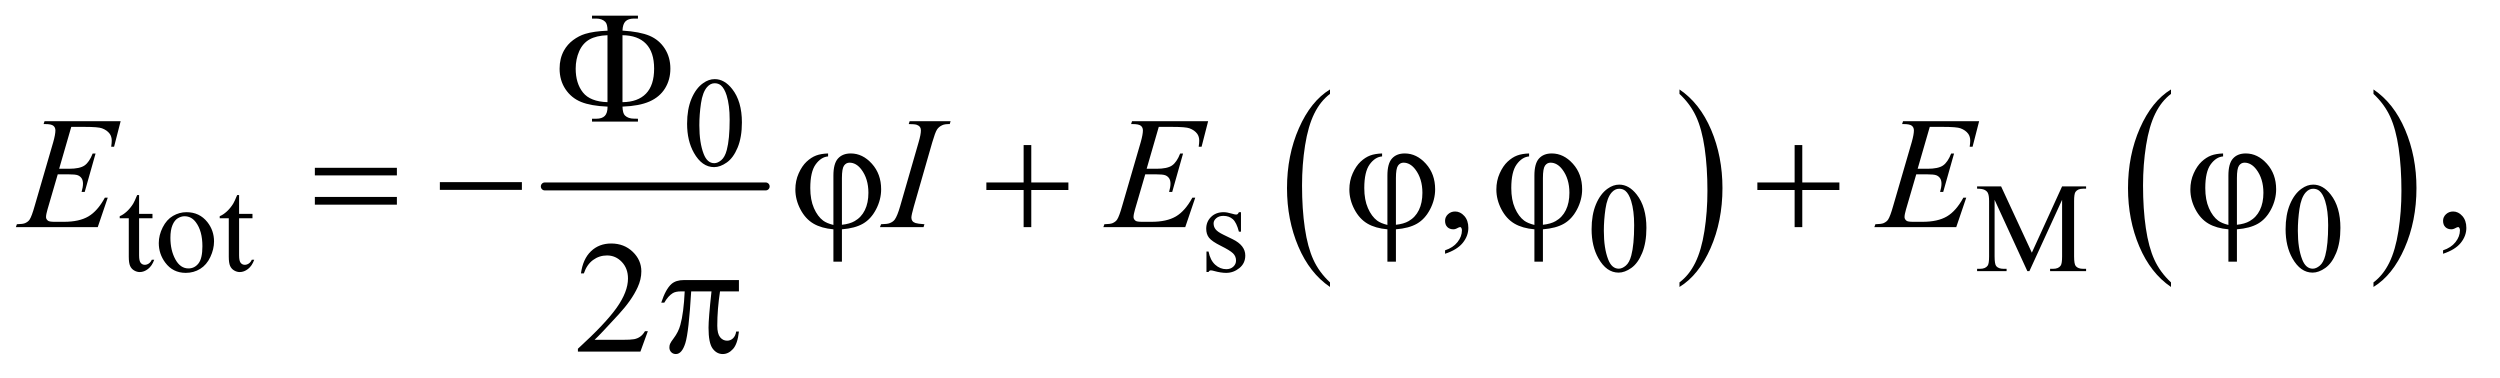
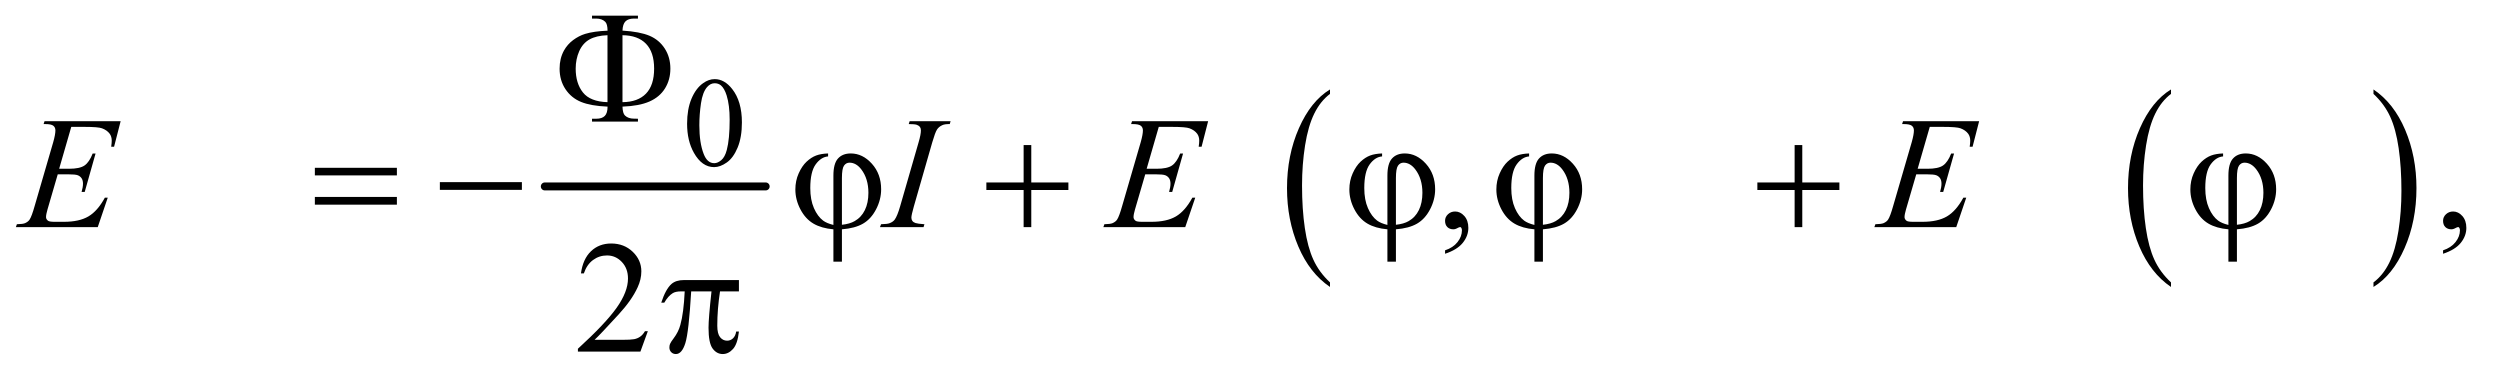
<svg xmlns="http://www.w3.org/2000/svg" stroke-dasharray="none" shape-rendering="auto" font-family="'Dialog'" text-rendering="auto" width="245" fill-opacity="1" color-interpolation="auto" color-rendering="auto" preserveAspectRatio="xMidYMid meet" font-size="12px" viewBox="0 0 245 37" fill="black" stroke="black" image-rendering="auto" stroke-miterlimit="10" stroke-linecap="square" stroke-linejoin="miter" font-style="normal" stroke-width="1" height="37" stroke-dashoffset="0" font-weight="normal" stroke-opacity="1">
  <defs id="genericDefs" />
  <g>
    <defs id="defs1">
      <clipPath clipPathUnits="userSpaceOnUse" id="clipPath1">
        <path d="M0.935 2.791 L156.334 2.791 L156.334 25.973 L0.935 25.973 L0.935 2.791 Z" />
      </clipPath>
      <clipPath clipPathUnits="userSpaceOnUse" id="clipPath2">
        <path d="M29.864 89.176 L29.864 829.793 L4994.699 829.793 L4994.699 89.176 Z" />
      </clipPath>
    </defs>
    <g stroke-width="16" transform="scale(1.576,1.576) translate(-0.935,-2.791) matrix(0.031,0,0,0.031,0,0)" stroke-linejoin="round" stroke-linecap="round">
      <line y2="464" fill="none" x1="1123" clip-path="url(#clipPath2)" x2="1566" y1="464" />
    </g>
    <g transform="matrix(0.049,0,0,0.049,-1.473,-4.398)">
      <path d="M2690.062 654.547 L2690.062 663.672 Q2649.406 636.125 2626.742 582.828 Q2604.078 529.531 2604.078 466.156 Q2604.078 400.25 2627.914 346.109 Q2651.75 291.969 2690.062 268.656 L2690.062 277.562 Q2670.906 291.969 2658.602 316.977 Q2646.297 341.984 2640.219 380.445 Q2634.141 418.906 2634.141 460.656 Q2634.141 507.906 2639.75 546.055 Q2645.359 584.203 2656.883 609.312 Q2668.406 634.422 2690.062 654.547 Z" stroke="none" clip-path="url(#clipPath2)" />
    </g>
    <g transform="matrix(0.049,0,0,0.049,-1.473,-4.398)">
-       <path d="M3389.016 277.562 L3389.016 268.656 Q3429.656 296 3452.32 349.297 Q3474.984 402.594 3474.984 465.953 Q3474.984 531.859 3451.156 586.109 Q3427.328 640.359 3389.016 663.672 L3389.016 654.547 Q3408.328 640.141 3420.633 615.133 Q3432.938 590.125 3438.93 551.773 Q3444.922 513.422 3444.922 471.453 Q3444.922 424.422 3439.398 386.164 Q3433.875 347.906 3422.266 322.797 Q3410.656 297.688 3389.016 277.562 Z" stroke="none" clip-path="url(#clipPath2)" />
-     </g>
+       </g>
    <g transform="matrix(0.049,0,0,0.049,-1.473,-4.398)">
      <path d="M4372.062 654.547 L4372.062 663.672 Q4331.406 636.125 4308.742 582.828 Q4286.078 529.531 4286.078 466.156 Q4286.078 400.25 4309.914 346.109 Q4333.75 291.969 4372.062 268.656 L4372.062 277.562 Q4352.906 291.969 4340.602 316.977 Q4328.297 341.984 4322.219 380.445 Q4316.141 418.906 4316.141 460.656 Q4316.141 507.906 4321.75 546.055 Q4327.359 584.203 4338.883 609.312 Q4350.406 634.422 4372.062 654.547 Z" stroke="none" clip-path="url(#clipPath2)" />
    </g>
    <g transform="matrix(0.049,0,0,0.049,-1.473,-4.398)">
      <path d="M4777.016 277.562 L4777.016 268.656 Q4817.656 296 4840.32 349.297 Q4862.984 402.594 4862.984 465.953 Q4862.984 531.859 4839.156 586.109 Q4815.328 640.359 4777.016 663.672 L4777.016 654.547 Q4796.328 640.141 4808.633 615.133 Q4820.938 590.125 4826.93 551.773 Q4832.922 513.422 4832.922 471.453 Q4832.922 424.422 4827.398 386.164 Q4821.875 347.906 4810.266 322.797 Q4798.656 297.688 4777.016 277.562 Z" stroke="none" clip-path="url(#clipPath2)" />
    </g>
    <g transform="matrix(0.049,0,0,0.049,-1.473,-4.398)">
      <path d="M1404.25 337.25 Q1404.25 308.25 1413 287.312 Q1421.75 266.375 1436.25 256.125 Q1447.5 248 1459.5 248 Q1479 248 1494.5 267.875 Q1513.875 292.5 1513.875 334.625 Q1513.875 364.125 1505.375 384.75 Q1496.875 405.375 1483.688 414.688 Q1470.5 424 1458.25 424 Q1434 424 1417.875 395.375 Q1404.25 371.25 1404.25 337.25 ZM1428.75 340.375 Q1428.75 375.375 1437.375 397.5 Q1444.5 416.125 1458.625 416.125 Q1465.375 416.125 1472.625 410.062 Q1479.875 404 1483.625 389.75 Q1489.375 368.25 1489.375 329.125 Q1489.375 300.125 1483.375 280.75 Q1478.875 266.375 1471.75 260.375 Q1466.625 256.25 1459.375 256.25 Q1450.875 256.25 1444.25 263.875 Q1435.25 274.25 1432 296.5 Q1428.75 318.75 1428.75 340.375 Z" stroke="none" clip-path="url(#clipPath2)" />
    </g>
    <g transform="matrix(0.049,0,0,0.049,-1.473,-4.398)">
-       <path d="M308.25 479.875 L308.25 517.5 L335 517.5 L335 526.25 L308.25 526.25 L308.25 600.5 Q308.25 611.625 311.438 615.5 Q314.625 619.375 319.625 619.375 Q323.75 619.375 327.625 616.812 Q331.5 614.25 333.625 609.25 L338.5 609.25 Q334.125 621.5 326.125 627.688 Q318.125 633.875 309.625 633.875 Q303.875 633.875 298.375 630.688 Q292.875 627.5 290.25 621.562 Q287.625 615.625 287.625 603.25 L287.625 526.25 L269.5 526.25 L269.5 522.125 Q276.375 519.375 283.562 512.812 Q290.75 506.25 296.375 497.25 Q299.25 492.5 304.375 479.875 L308.25 479.875 ZM403 514.125 Q429 514.125 444.75 533.875 Q458.125 550.75 458.125 572.625 Q458.125 588 450.75 603.75 Q443.375 619.5 430.438 627.5 Q417.5 635.5 401.625 635.5 Q375.75 635.5 360.5 614.875 Q347.625 597.5 347.625 575.875 Q347.625 560.125 355.438 544.562 Q363.25 529 376 521.562 Q388.75 514.125 403 514.125 ZM399.125 522.25 Q392.5 522.25 385.812 526.188 Q379.125 530.125 375 540 Q370.875 549.875 370.875 565.375 Q370.875 590.375 380.812 608.5 Q390.75 626.625 407 626.625 Q419.125 626.625 427 616.625 Q434.875 606.625 434.875 582.25 Q434.875 551.75 421.75 534.25 Q412.875 522.25 399.125 522.25 ZM508.25 479.875 L508.25 517.5 L535 517.5 L535 526.25 L508.25 526.25 L508.25 600.5 Q508.25 611.625 511.438 615.5 Q514.625 619.375 519.625 619.375 Q523.75 619.375 527.625 616.812 Q531.5 614.25 533.625 609.25 L538.5 609.25 Q534.125 621.5 526.125 627.688 Q518.125 633.875 509.625 633.875 Q503.875 633.875 498.375 630.688 Q492.875 627.5 490.25 621.562 Q487.625 615.625 487.625 603.25 L487.625 526.25 L469.5 526.25 L469.5 522.125 Q476.375 519.375 483.562 512.812 Q490.75 506.25 496.375 497.25 Q499.25 492.5 504.375 479.875 L508.25 479.875 ZM2512 514.125 L2512 553.125 L2507.875 553.125 Q2503.125 534.75 2495.688 528.125 Q2488.25 521.5 2476.75 521.5 Q2468 521.5 2462.625 526.125 Q2457.25 530.75 2457.25 536.375 Q2457.25 543.375 2461.25 548.375 Q2465.125 553.5 2477 559.25 L2495.25 568.125 Q2520.625 580.5 2520.625 600.75 Q2520.625 616.375 2508.812 625.938 Q2497 635.5 2482.375 635.5 Q2471.875 635.5 2458.375 631.75 Q2454.25 630.5 2451.625 630.5 Q2448.75 630.5 2447.125 633.75 L2443 633.75 L2443 592.875 L2447.125 592.875 Q2450.625 610.375 2460.5 619.25 Q2470.375 628.125 2482.625 628.125 Q2491.25 628.125 2496.688 623.062 Q2502.125 618 2502.125 610.875 Q2502.125 602.25 2496.062 596.375 Q2490 590.5 2471.875 581.5 Q2453.75 572.5 2448.125 565.25 Q2442.5 558.125 2442.5 547.25 Q2442.5 533.125 2452.188 523.625 Q2461.875 514.125 2477.25 514.125 Q2484 514.125 2493.625 517 Q2500 518.875 2502.125 518.875 Q2504.125 518.875 2505.25 518 Q2506.375 517.125 2507.875 514.125 L2512 514.125 ZM3213.25 548.25 Q3213.25 519.25 3222 498.312 Q3230.75 477.375 3245.25 467.125 Q3256.5 459 3268.5 459 Q3288 459 3303.5 478.875 Q3322.875 503.5 3322.875 545.625 Q3322.875 575.125 3314.375 595.75 Q3305.875 616.375 3292.688 625.688 Q3279.5 635 3267.25 635 Q3243 635 3226.875 606.375 Q3213.25 582.25 3213.25 548.25 ZM3237.75 551.375 Q3237.75 586.375 3246.375 608.5 Q3253.5 627.125 3267.625 627.125 Q3274.375 627.125 3281.625 621.062 Q3288.875 615 3292.625 600.75 Q3298.375 579.25 3298.375 540.125 Q3298.375 511.125 3292.375 491.75 Q3287.875 477.375 3280.75 471.375 Q3275.625 467.25 3268.375 467.25 Q3259.875 467.25 3253.25 474.875 Q3244.25 485.25 3241 507.5 Q3237.75 529.75 3237.75 551.375 ZM4084.75 632 L4019.25 489.375 L4019.25 602.625 Q4019.25 618.25 4022.625 622.125 Q4027.25 627.375 4037.25 627.375 L4043.25 627.375 L4043.25 632 L3984.25 632 L3984.25 627.375 L3990.25 627.375 Q4001 627.375 4005.5 620.875 Q4008.25 616.875 4008.25 602.625 L4008.25 491.875 Q4008.25 480.625 4005.75 475.625 Q4004 472 3999.312 469.562 Q3994.625 467.125 3984.25 467.125 L3984.25 462.5 L4032.25 462.5 L4093.75 595.125 L4154.25 462.5 L4202.25 462.5 L4202.25 467.125 L4196.375 467.125 Q4185.5 467.125 4181 473.625 Q4178.25 477.625 4178.25 491.875 L4178.25 602.625 Q4178.25 618.25 4181.75 622.125 Q4186.375 627.375 4196.375 627.375 L4202.25 627.375 L4202.25 632 L4130.25 632 L4130.25 627.375 L4136.25 627.375 Q4147.125 627.375 4151.5 620.875 Q4154.25 616.875 4154.25 602.625 L4154.25 489.375 L4088.875 632 L4084.75 632 ZM4601.25 548.25 Q4601.25 519.25 4610 498.312 Q4618.75 477.375 4633.25 467.125 Q4644.5 459 4656.5 459 Q4676 459 4691.5 478.875 Q4710.875 503.5 4710.875 545.625 Q4710.875 575.125 4702.375 595.75 Q4693.875 616.375 4680.688 625.688 Q4667.5 635 4655.25 635 Q4631 635 4614.875 606.375 Q4601.25 582.25 4601.25 548.25 ZM4625.75 551.375 Q4625.75 586.375 4634.375 608.5 Q4641.5 627.125 4655.625 627.125 Q4662.375 627.125 4669.625 621.062 Q4676.875 615 4680.625 600.75 Q4686.375 579.25 4686.375 540.125 Q4686.375 511.125 4680.375 491.75 Q4675.875 477.375 4668.75 471.375 Q4663.625 467.25 4656.375 467.25 Q4647.875 467.25 4641.25 474.875 Q4632.25 485.25 4629 507.5 Q4625.75 529.75 4625.75 551.375 Z" stroke="none" clip-path="url(#clipPath2)" />
-     </g>
+       </g>
    <g transform="matrix(0.049,0,0,0.049,-1.473,-4.398)">
      <path d="M2920.188 597.281 L2920.188 590.406 Q2936.281 585.094 2945.109 573.922 Q2953.938 562.75 2953.938 550.25 Q2953.938 547.281 2952.531 545.25 Q2951.438 543.844 2950.344 543.844 Q2948.625 543.844 2942.844 546.969 Q2940.031 548.375 2936.906 548.375 Q2929.25 548.375 2924.719 543.844 Q2920.188 539.312 2920.188 531.344 Q2920.188 523.688 2926.047 518.219 Q2931.906 512.75 2940.344 512.75 Q2950.656 512.75 2958.703 521.734 Q2966.75 530.719 2966.75 545.562 Q2966.75 561.656 2955.578 575.484 Q2944.406 589.312 2920.188 597.281 ZM4916.188 597.281 L4916.188 590.406 Q4932.281 585.094 4941.109 573.922 Q4949.938 562.75 4949.938 550.25 Q4949.938 547.281 4948.531 545.25 Q4947.438 543.844 4946.344 543.844 Q4944.625 543.844 4938.844 546.969 Q4936.031 548.375 4932.906 548.375 Q4925.25 548.375 4920.719 543.844 Q4916.188 539.312 4916.188 531.344 Q4916.188 523.688 4922.047 518.219 Q4927.906 512.75 4936.344 512.75 Q4946.656 512.75 4954.703 521.734 Q4962.75 530.719 4962.75 545.562 Q4962.75 561.656 4951.578 575.484 Q4940.406 589.312 4916.188 597.281 Z" stroke="none" clip-path="url(#clipPath2)" />
    </g>
    <g transform="matrix(0.049,0,0,0.049,-1.473,-4.398)">
      <path d="M1325.719 752.219 L1310.875 793 L1185.875 793 L1185.875 787.219 Q1241.031 736.906 1263.531 705.031 Q1286.031 673.156 1286.031 646.75 Q1286.031 626.594 1273.688 613.625 Q1261.344 600.656 1244.156 600.656 Q1228.531 600.656 1216.109 609.797 Q1203.688 618.938 1197.75 636.594 L1191.969 636.594 Q1195.875 607.688 1212.047 592.219 Q1228.219 576.75 1252.438 576.75 Q1278.219 576.75 1295.484 593.312 Q1312.75 609.875 1312.75 632.375 Q1312.75 648.469 1305.25 664.562 Q1293.688 689.875 1267.75 718.156 Q1228.844 760.656 1219.156 769.406 L1274.469 769.406 Q1291.344 769.406 1298.141 768.156 Q1304.938 766.906 1310.406 763.078 Q1315.875 759.25 1319.938 752.219 L1325.719 752.219 Z" stroke="none" clip-path="url(#clipPath2)" />
    </g>
    <g transform="matrix(0.049,0,0,0.049,-1.473,-4.398)">
      <path d="M172.594 343.531 L148.375 427.281 L168.219 427.281 Q189.469 427.281 199 420.797 Q208.531 414.312 215.406 396.812 L221.188 396.812 L199.469 473.688 L193.219 473.688 Q196.031 464 196.031 457.125 Q196.031 450.406 193.297 446.344 Q190.562 442.281 185.797 440.328 Q181.031 438.375 165.719 438.375 L145.562 438.375 L125.094 508.531 Q122.125 518.688 122.125 524 Q122.125 528.062 126.031 531.188 Q128.688 533.375 139.312 533.375 L158.062 533.375 Q188.531 533.375 206.891 522.594 Q225.25 511.812 239.781 485.094 L245.562 485.094 L225.562 544 L61.812 544 L63.844 538.219 Q76.031 537.906 80.25 536.031 Q86.5 533.219 89.312 528.844 Q93.531 522.438 99.312 501.969 L136.5 374.156 Q140.875 358.688 140.875 350.562 Q140.875 344.625 136.734 341.266 Q132.594 337.906 120.562 337.906 L117.281 337.906 L119.156 332.125 L271.344 332.125 L258.219 383.219 L252.438 383.219 Q253.531 376.031 253.531 371.188 Q253.531 362.906 249.469 357.281 Q244.156 350.094 234 346.344 Q226.5 343.531 199.469 343.531 L172.594 343.531 ZM1878.906 538.219 L1877.188 544 L1790 544 L1792.188 538.219 Q1805.312 537.906 1809.531 536.031 Q1816.406 533.375 1819.688 528.688 Q1824.844 521.344 1830.312 502.438 L1867.188 374.625 Q1871.875 358.688 1871.875 350.562 Q1871.875 346.5 1869.844 343.688 Q1867.812 340.875 1863.672 339.391 Q1859.531 337.906 1847.5 337.906 L1849.375 332.125 L1931.25 332.125 L1929.531 337.906 Q1919.531 337.75 1914.688 340.094 Q1907.656 343.219 1903.984 349 Q1900.312 354.781 1894.531 374.625 L1857.812 502.438 Q1852.812 520.094 1852.812 524.938 Q1852.812 528.844 1854.766 531.578 Q1856.719 534.312 1861.016 535.797 Q1865.312 537.281 1878.906 538.219 ZM2347.594 343.531 L2323.375 427.281 L2343.219 427.281 Q2364.469 427.281 2374 420.797 Q2383.531 414.312 2390.406 396.812 L2396.188 396.812 L2374.469 473.688 L2368.219 473.688 Q2371.031 464 2371.031 457.125 Q2371.031 450.406 2368.297 446.344 Q2365.562 442.281 2360.797 440.328 Q2356.031 438.375 2340.719 438.375 L2320.562 438.375 L2300.094 508.531 Q2297.125 518.688 2297.125 524 Q2297.125 528.062 2301.031 531.188 Q2303.688 533.375 2314.312 533.375 L2333.062 533.375 Q2363.531 533.375 2381.891 522.594 Q2400.25 511.812 2414.781 485.094 L2420.562 485.094 L2400.562 544 L2236.812 544 L2238.844 538.219 Q2251.031 537.906 2255.25 536.031 Q2261.5 533.219 2264.312 528.844 Q2268.531 522.438 2274.312 501.969 L2311.5 374.156 Q2315.875 358.688 2315.875 350.562 Q2315.875 344.625 2311.734 341.266 Q2307.594 337.906 2295.562 337.906 L2292.281 337.906 L2294.156 332.125 L2446.344 332.125 L2433.219 383.219 L2427.438 383.219 Q2428.531 376.031 2428.531 371.188 Q2428.531 362.906 2424.469 357.281 Q2419.156 350.094 2409 346.344 Q2401.5 343.531 2374.469 343.531 L2347.594 343.531 ZM3889.594 343.531 L3865.375 427.281 L3885.219 427.281 Q3906.469 427.281 3916 420.797 Q3925.531 414.312 3932.406 396.812 L3938.188 396.812 L3916.469 473.688 L3910.219 473.688 Q3913.031 464 3913.031 457.125 Q3913.031 450.406 3910.297 446.344 Q3907.562 442.281 3902.797 440.328 Q3898.031 438.375 3882.719 438.375 L3862.562 438.375 L3842.094 508.531 Q3839.125 518.688 3839.125 524 Q3839.125 528.062 3843.031 531.188 Q3845.688 533.375 3856.312 533.375 L3875.062 533.375 Q3905.531 533.375 3923.891 522.594 Q3942.25 511.812 3956.781 485.094 L3962.562 485.094 L3942.562 544 L3778.812 544 L3780.844 538.219 Q3793.031 537.906 3797.25 536.031 Q3803.5 533.219 3806.312 528.844 Q3810.531 522.438 3816.312 501.969 L3853.5 374.156 Q3857.875 358.688 3857.875 350.562 Q3857.875 344.625 3853.734 341.266 Q3849.594 337.906 3837.562 337.906 L3834.281 337.906 L3836.156 332.125 L3988.344 332.125 L3975.219 383.219 L3969.438 383.219 Q3970.531 376.031 3970.531 371.188 Q3970.531 362.906 3966.469 357.281 Q3961.156 350.094 3951 346.344 Q3943.5 343.531 3916.469 343.531 L3889.594 343.531 Z" stroke="none" clip-path="url(#clipPath2)" />
    </g>
    <g transform="matrix(0.049,0,0,0.049,-1.473,-4.398)">
      <path d="M1275.031 303 Q1275.5 316.594 1280.031 320.812 Q1286.594 327.062 1298 327.062 L1305.969 327.219 L1305.969 333 L1214.094 333 L1214.094 327.219 L1222.531 327.219 Q1234.094 327.219 1239.641 321.594 Q1245.188 315.969 1245.188 303 Q1211.75 301.594 1192.219 293.625 Q1172.688 285.656 1160.969 268.078 Q1149.25 250.5 1149.25 227.062 Q1149.25 206.75 1158 190.812 Q1164.875 178.469 1176.281 169.953 Q1187.688 161.438 1200.344 157.531 Q1217.688 152.219 1245.188 151.125 Q1245.031 137.688 1240.5 133.312 Q1233.938 126.906 1222.531 126.906 L1214.094 126.906 L1214.094 121.125 L1305.969 121.125 L1305.969 126.906 L1298 126.906 Q1286.594 126.906 1281.047 132.453 Q1275.5 138 1275.031 150.969 Q1309.875 153.156 1329.094 161.281 Q1348.312 169.406 1359.562 186.828 Q1370.812 204.25 1370.812 227.062 Q1370.812 249.25 1360.109 266.516 Q1349.406 283.781 1329.016 292.766 Q1308.625 301.75 1275.031 303 ZM1275.031 294.094 Q1305.812 293.781 1322.062 276.984 Q1338.312 260.188 1338.312 227.062 Q1338.312 194.094 1322.062 177.297 Q1305.812 160.5 1275.031 160.188 L1275.031 294.094 ZM1245.031 294.094 L1245.031 160.188 Q1222.688 160.969 1209.094 168.625 Q1195.5 176.281 1188.469 192.219 Q1181.438 208.156 1181.438 227.062 Q1181.438 256.438 1195.969 274.719 Q1210.5 293 1245.031 294.094 Z" stroke="none" clip-path="url(#clipPath2)" />
    </g>
    <g transform="matrix(0.049,0,0,0.049,-1.473,-4.398)">
      <path d="M659.781 425.406 L823.844 425.406 L823.844 440.562 L659.781 440.562 L659.781 425.406 ZM659.781 483.688 L823.844 483.688 L823.844 499.156 L659.781 499.156 L659.781 483.688 ZM909.781 454 L1073.844 454 L1073.844 469.469 L909.781 469.469 L909.781 454 ZM1696.875 539.625 L1696.875 440.875 Q1696.875 416.969 1706.016 406.812 Q1715.156 396.656 1731.562 396.656 Q1755.312 396.656 1773.828 417.203 Q1792.344 437.75 1792.344 468.375 Q1792.344 488.844 1782.266 508.297 Q1772.188 527.75 1756.094 537.047 Q1740 546.344 1713.906 548.375 L1713.906 613.062 L1696.875 613.062 L1696.875 548.375 Q1672.969 546.344 1656.953 536.969 Q1640.938 527.594 1630.859 508.375 Q1620.781 489.156 1620.781 468.688 Q1620.781 451.344 1627.422 436.5 Q1634.062 421.656 1643.281 413.062 Q1652.5 404.469 1662.266 400.797 Q1672.031 397.125 1686.25 396.656 L1686.25 402.594 Q1672.188 403.688 1661.406 418.531 Q1650.625 433.375 1650.625 465.875 Q1650.625 489.469 1657.969 506.109 Q1665.312 522.75 1676.406 531.031 Q1683.594 536.344 1696.875 539.625 ZM1713.906 539.312 Q1729.688 537.594 1739.375 531.969 Q1752.812 524.312 1759.844 509.859 Q1766.875 495.406 1766.875 475.406 Q1766.875 447.125 1752.656 428.531 Q1742.344 415.094 1729.062 415.094 Q1722.344 415.094 1718.125 420.953 Q1713.906 426.812 1713.906 445.875 L1713.906 539.312 ZM2077.312 379.938 L2092.625 379.938 L2092.625 454.625 L2166.844 454.625 L2166.844 469.781 L2092.625 469.781 L2092.625 544 L2077.312 544 L2077.312 469.781 L2002.781 469.781 L2002.781 454.625 L2077.312 454.625 L2077.312 379.938 ZM2804.875 539.625 L2804.875 440.875 Q2804.875 416.969 2814.016 406.812 Q2823.156 396.656 2839.562 396.656 Q2863.312 396.656 2881.828 417.203 Q2900.344 437.75 2900.344 468.375 Q2900.344 488.844 2890.266 508.297 Q2880.188 527.75 2864.094 537.047 Q2848 546.344 2821.906 548.375 L2821.906 613.062 L2804.875 613.062 L2804.875 548.375 Q2780.969 546.344 2764.953 536.969 Q2748.938 527.594 2738.859 508.375 Q2728.781 489.156 2728.781 468.688 Q2728.781 451.344 2735.422 436.5 Q2742.062 421.656 2751.281 413.062 Q2760.5 404.469 2770.266 400.797 Q2780.031 397.125 2794.25 396.656 L2794.25 402.594 Q2780.188 403.688 2769.406 418.531 Q2758.625 433.375 2758.625 465.875 Q2758.625 489.469 2765.969 506.109 Q2773.312 522.75 2784.406 531.031 Q2791.594 536.344 2804.875 539.625 ZM2821.906 539.312 Q2837.688 537.594 2847.375 531.969 Q2860.812 524.312 2867.844 509.859 Q2874.875 495.406 2874.875 475.406 Q2874.875 447.125 2860.656 428.531 Q2850.344 415.094 2837.062 415.094 Q2830.344 415.094 2826.125 420.953 Q2821.906 426.812 2821.906 445.875 L2821.906 539.312 ZM3098.875 539.625 L3098.875 440.875 Q3098.875 416.969 3108.016 406.812 Q3117.156 396.656 3133.562 396.656 Q3157.312 396.656 3175.828 417.203 Q3194.344 437.75 3194.344 468.375 Q3194.344 488.844 3184.266 508.297 Q3174.188 527.75 3158.094 537.047 Q3142 546.344 3115.906 548.375 L3115.906 613.062 L3098.875 613.062 L3098.875 548.375 Q3074.969 546.344 3058.953 536.969 Q3042.938 527.594 3032.859 508.375 Q3022.781 489.156 3022.781 468.688 Q3022.781 451.344 3029.422 436.5 Q3036.062 421.656 3045.281 413.062 Q3054.5 404.469 3064.266 400.797 Q3074.031 397.125 3088.25 396.656 L3088.25 402.594 Q3074.188 403.688 3063.406 418.531 Q3052.625 433.375 3052.625 465.875 Q3052.625 489.469 3059.969 506.109 Q3067.312 522.75 3078.406 531.031 Q3085.594 536.344 3098.875 539.625 ZM3115.906 539.312 Q3131.688 537.594 3141.375 531.969 Q3154.812 524.312 3161.844 509.859 Q3168.875 495.406 3168.875 475.406 Q3168.875 447.125 3154.656 428.531 Q3144.344 415.094 3131.062 415.094 Q3124.344 415.094 3120.125 420.953 Q3115.906 426.812 3115.906 445.875 L3115.906 539.312 ZM3619.312 379.938 L3634.625 379.938 L3634.625 454.625 L3708.844 454.625 L3708.844 469.781 L3634.625 469.781 L3634.625 544 L3619.312 544 L3619.312 469.781 L3544.781 469.781 L3544.781 454.625 L3619.312 454.625 L3619.312 379.938 ZM4486.875 539.625 L4486.875 440.875 Q4486.875 416.969 4496.016 406.812 Q4505.156 396.656 4521.562 396.656 Q4545.312 396.656 4563.828 417.203 Q4582.344 437.75 4582.344 468.375 Q4582.344 488.844 4572.266 508.297 Q4562.188 527.75 4546.094 537.047 Q4530 546.344 4503.906 548.375 L4503.906 613.062 L4486.875 613.062 L4486.875 548.375 Q4462.969 546.344 4446.953 536.969 Q4430.938 527.594 4420.859 508.375 Q4410.781 489.156 4410.781 468.688 Q4410.781 451.344 4417.422 436.5 Q4424.062 421.656 4433.281 413.062 Q4442.5 404.469 4452.266 400.797 Q4462.031 397.125 4476.25 396.656 L4476.25 402.594 Q4462.188 403.688 4451.406 418.531 Q4440.625 433.375 4440.625 465.875 Q4440.625 489.469 4447.969 506.109 Q4455.312 522.75 4466.406 531.031 Q4473.594 536.344 4486.875 539.625 ZM4503.906 539.312 Q4519.688 537.594 4529.375 531.969 Q4542.812 524.312 4549.844 509.859 Q4556.875 495.406 4556.875 475.406 Q4556.875 447.125 4542.656 428.531 Q4532.344 415.094 4519.062 415.094 Q4512.344 415.094 4508.125 420.953 Q4503.906 426.812 4503.906 445.875 L4503.906 539.312 Z" stroke="none" clip-path="url(#clipPath2)" />
    </g>
    <g transform="matrix(0.049,0,0,0.049,-1.473,-4.398)">
      <path d="M1507.906 649.875 L1507.906 672.531 L1470.094 672.531 Q1464.625 708.312 1464.625 741.125 Q1464.625 757.219 1470.25 764.172 Q1475.875 771.125 1484.312 771.125 Q1491.031 771.125 1496.031 766.438 Q1501.031 761.75 1502.438 752.844 L1507.906 752.844 Q1505.25 777.531 1496.109 787.688 Q1486.969 797.844 1475.562 797.844 Q1463.375 797.844 1455.25 786.75 Q1447.125 775.656 1447.125 745.344 Q1447.125 726.281 1453.062 672.531 L1412.438 672.531 Q1407.594 754.406 1400.719 776.125 Q1393.844 797.844 1381.812 797.844 Q1376.188 797.844 1372.516 794.094 Q1368.844 790.344 1368.844 784.719 Q1368.844 780.656 1370.094 777.688 Q1371.812 773.625 1377.438 766.281 Q1386.969 753.625 1390.719 739.719 Q1397.438 715.969 1399.469 672.531 L1392.281 672.531 Q1380.875 672.531 1375.25 676.281 Q1366.188 681.906 1358.688 695.031 L1352.594 695.031 Q1361.344 668 1373.062 657.688 Q1381.969 649.875 1398.062 649.875 L1507.906 649.875 Z" stroke="none" clip-path="url(#clipPath2)" />
    </g>
  </g>
</svg>